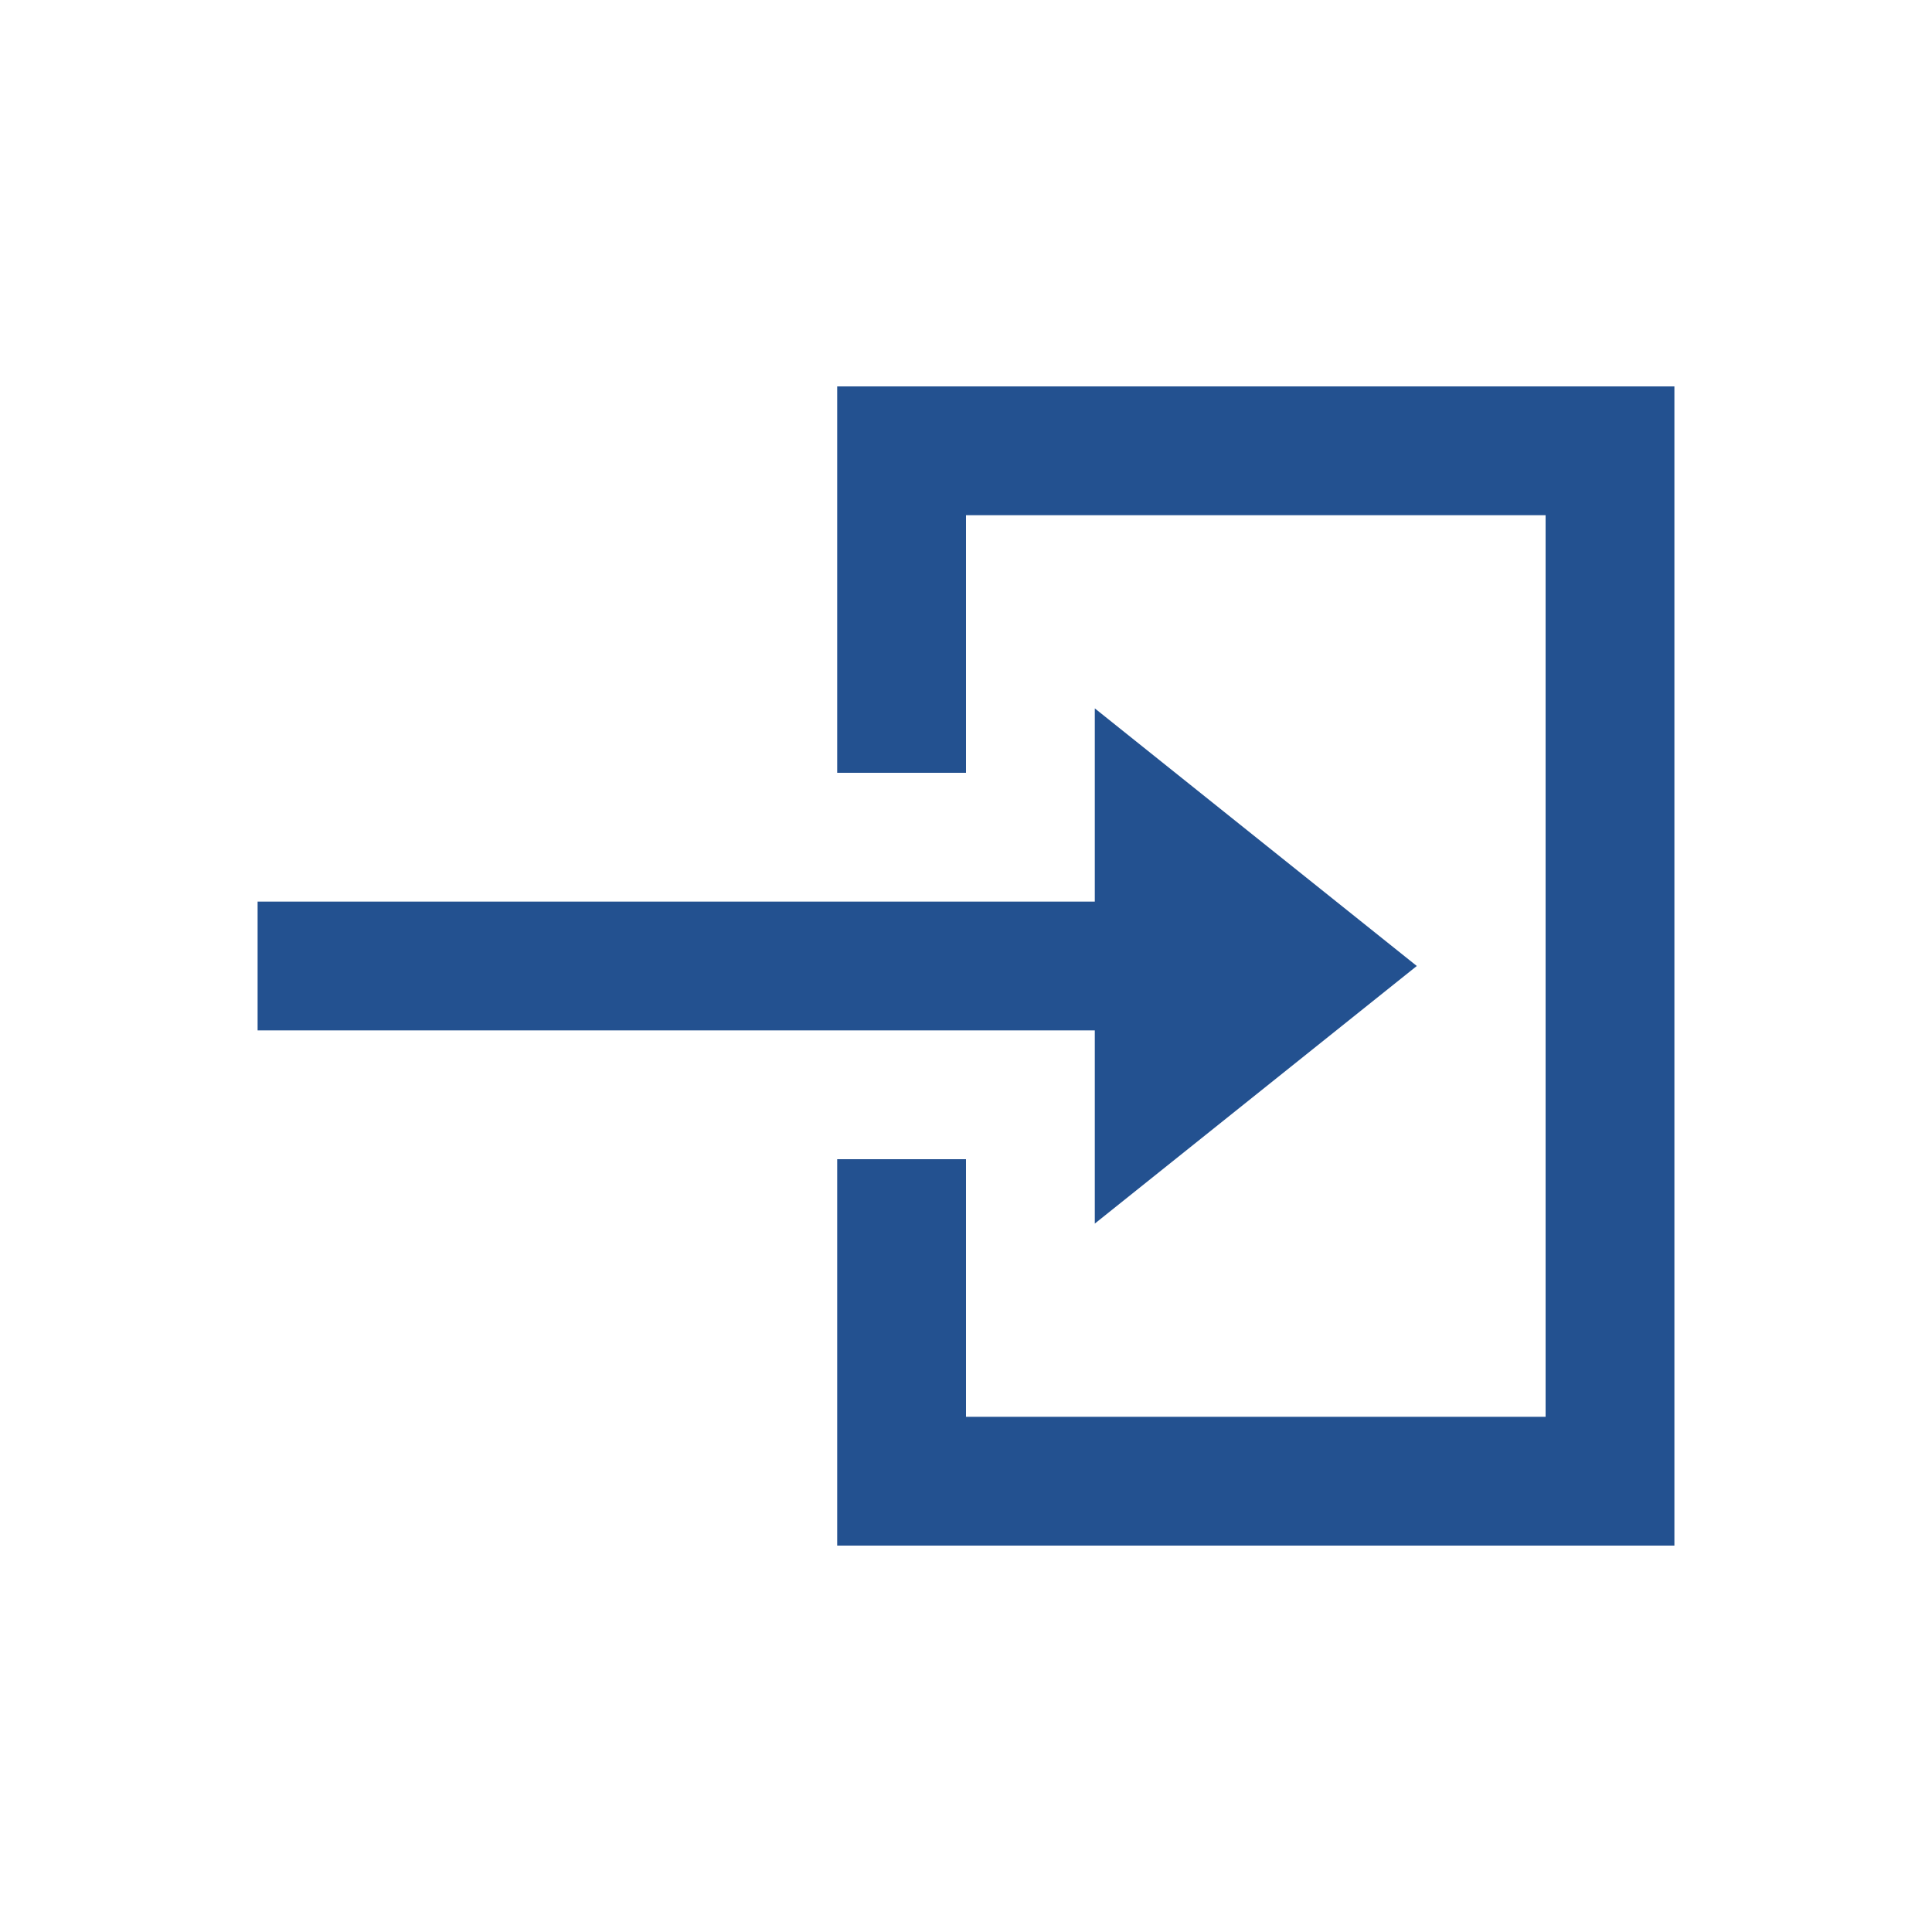
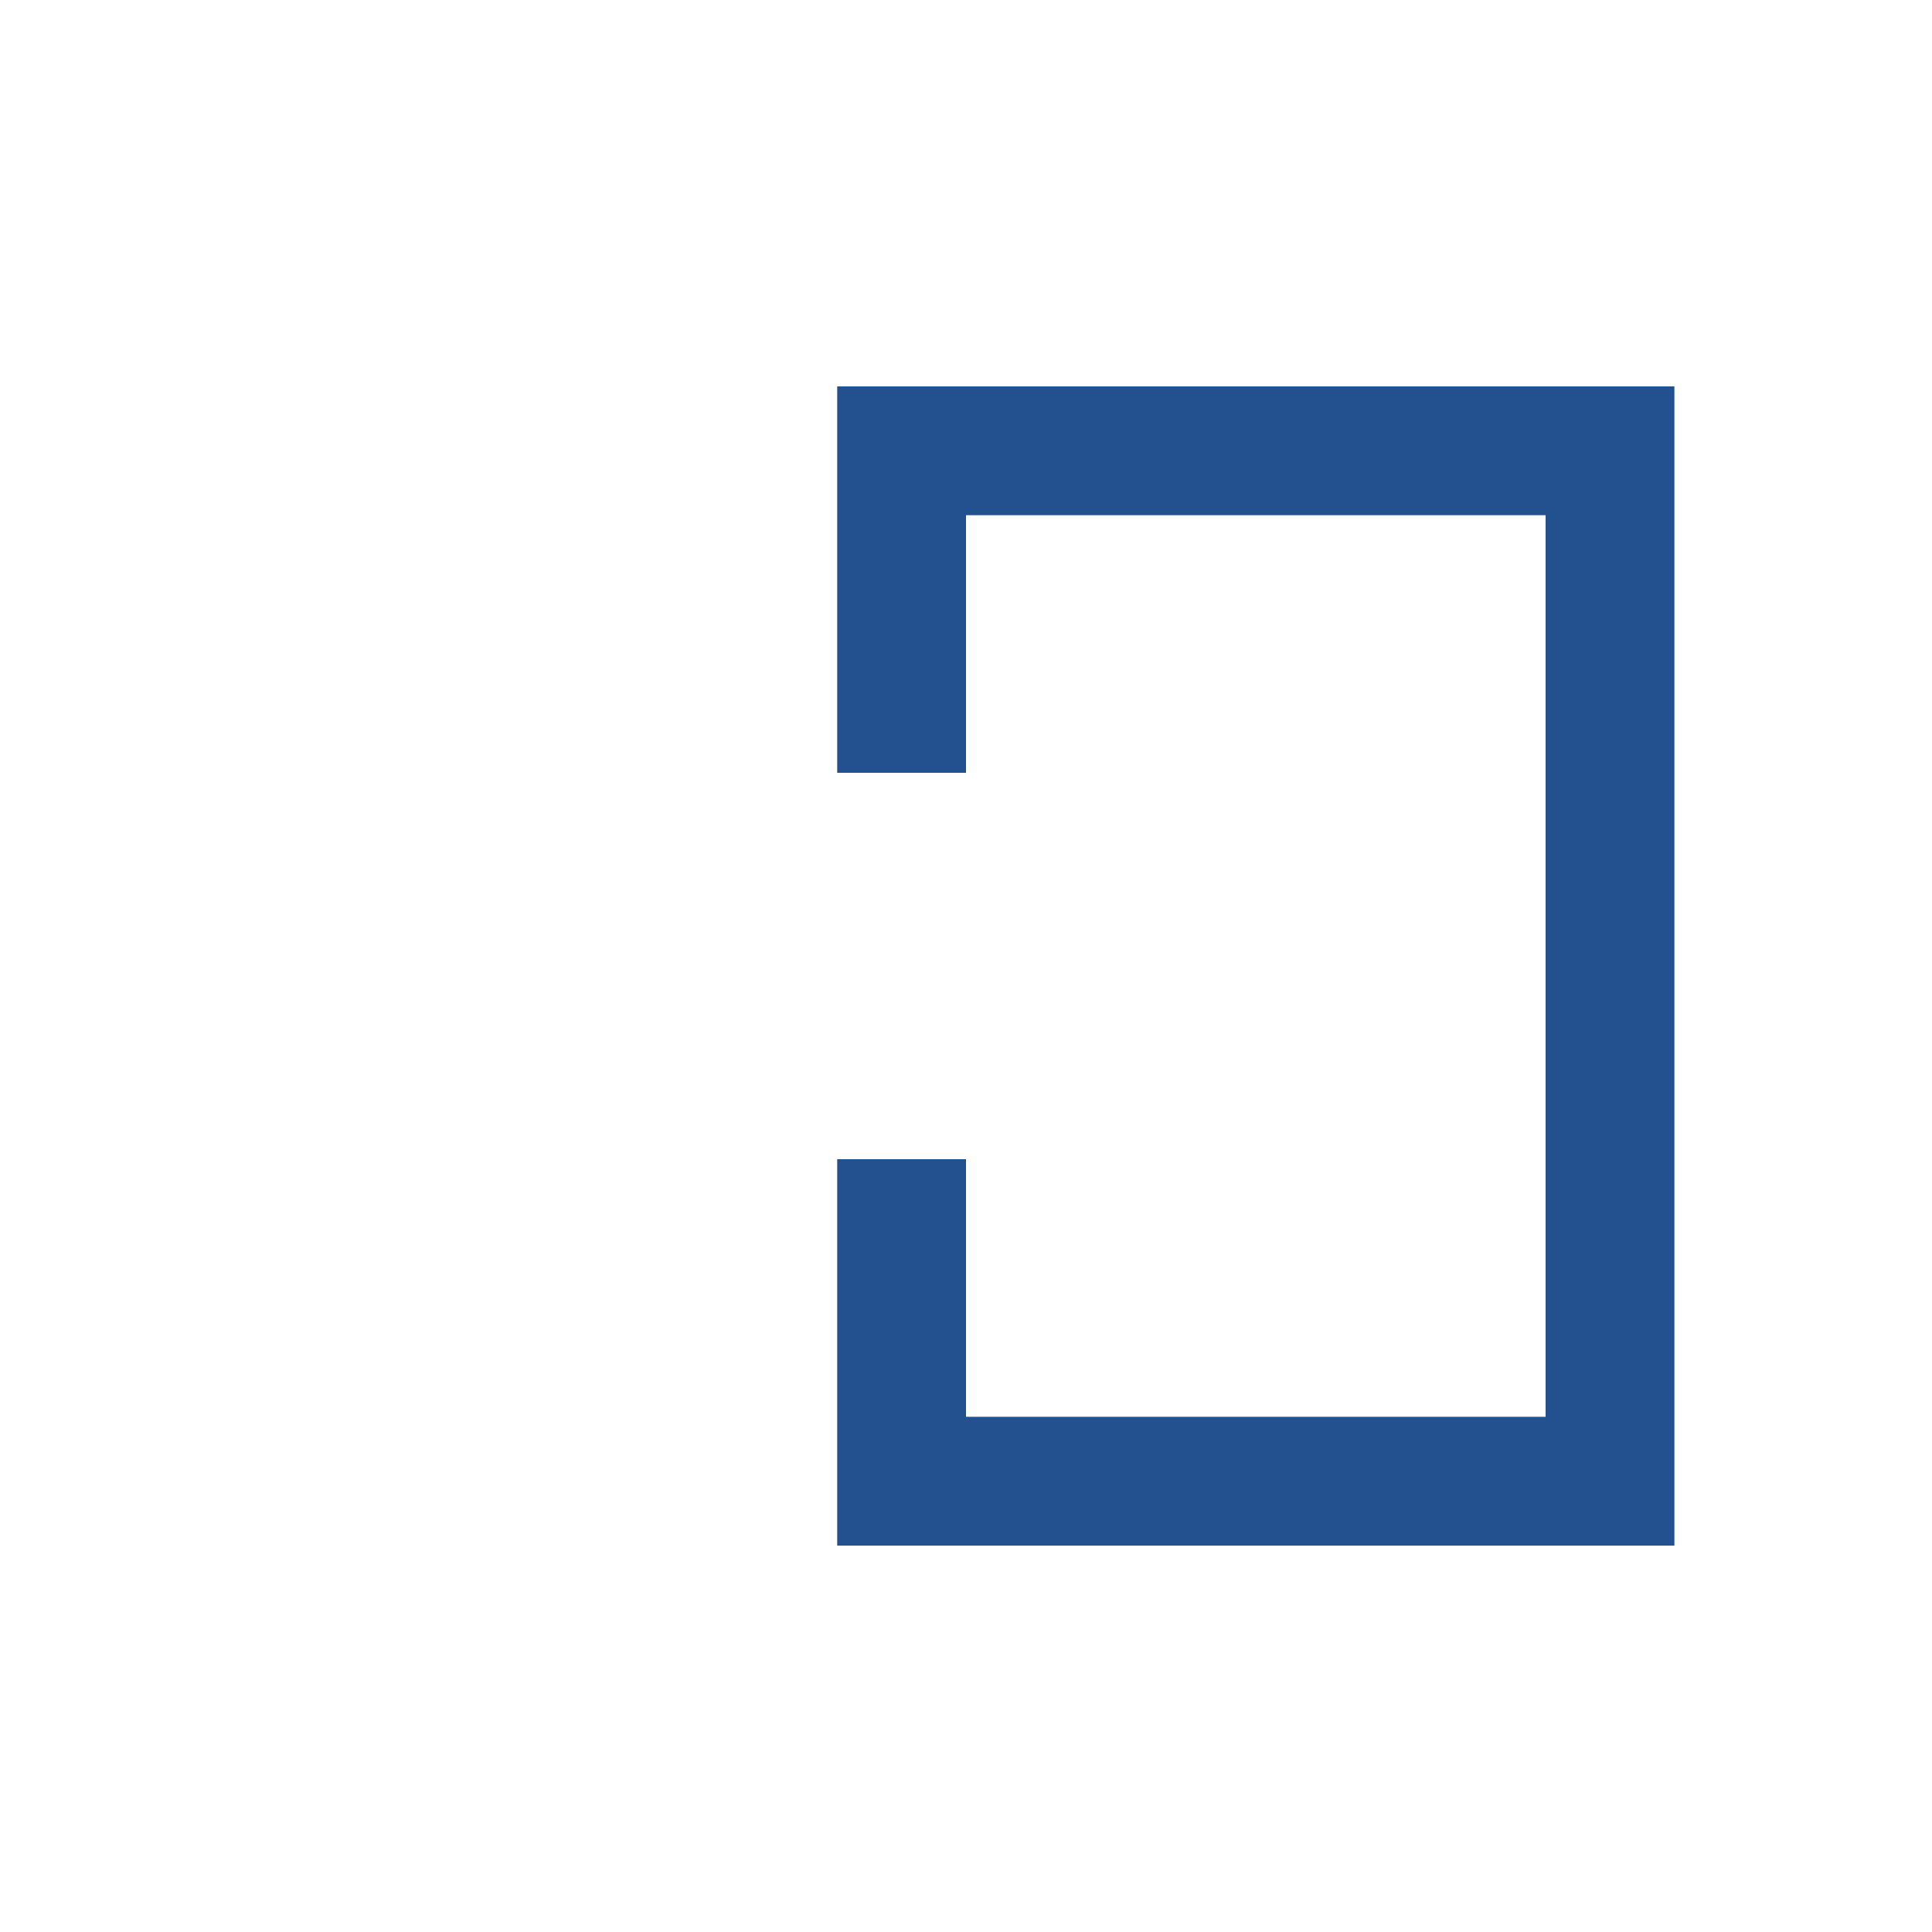
<svg xmlns="http://www.w3.org/2000/svg" id="Ebene_1" data-name="Ebene 1" viewBox="0 0 30 30">
  <defs>
    <style>.cls-1{fill:#235190;}</style>
  </defs>
  <title>20190531-icons-webseite</title>
  <polygon class="cls-1" points="13 6 13 12 15 12 15 8 24 8 24 22 15 22 15 18 13 18 13 24 26 24 26 6 13 6" />
-   <polygon class="cls-1" points="17 14 4 14 4 16 17 16 17 19 22 15 17 11 17 14" />
</svg>